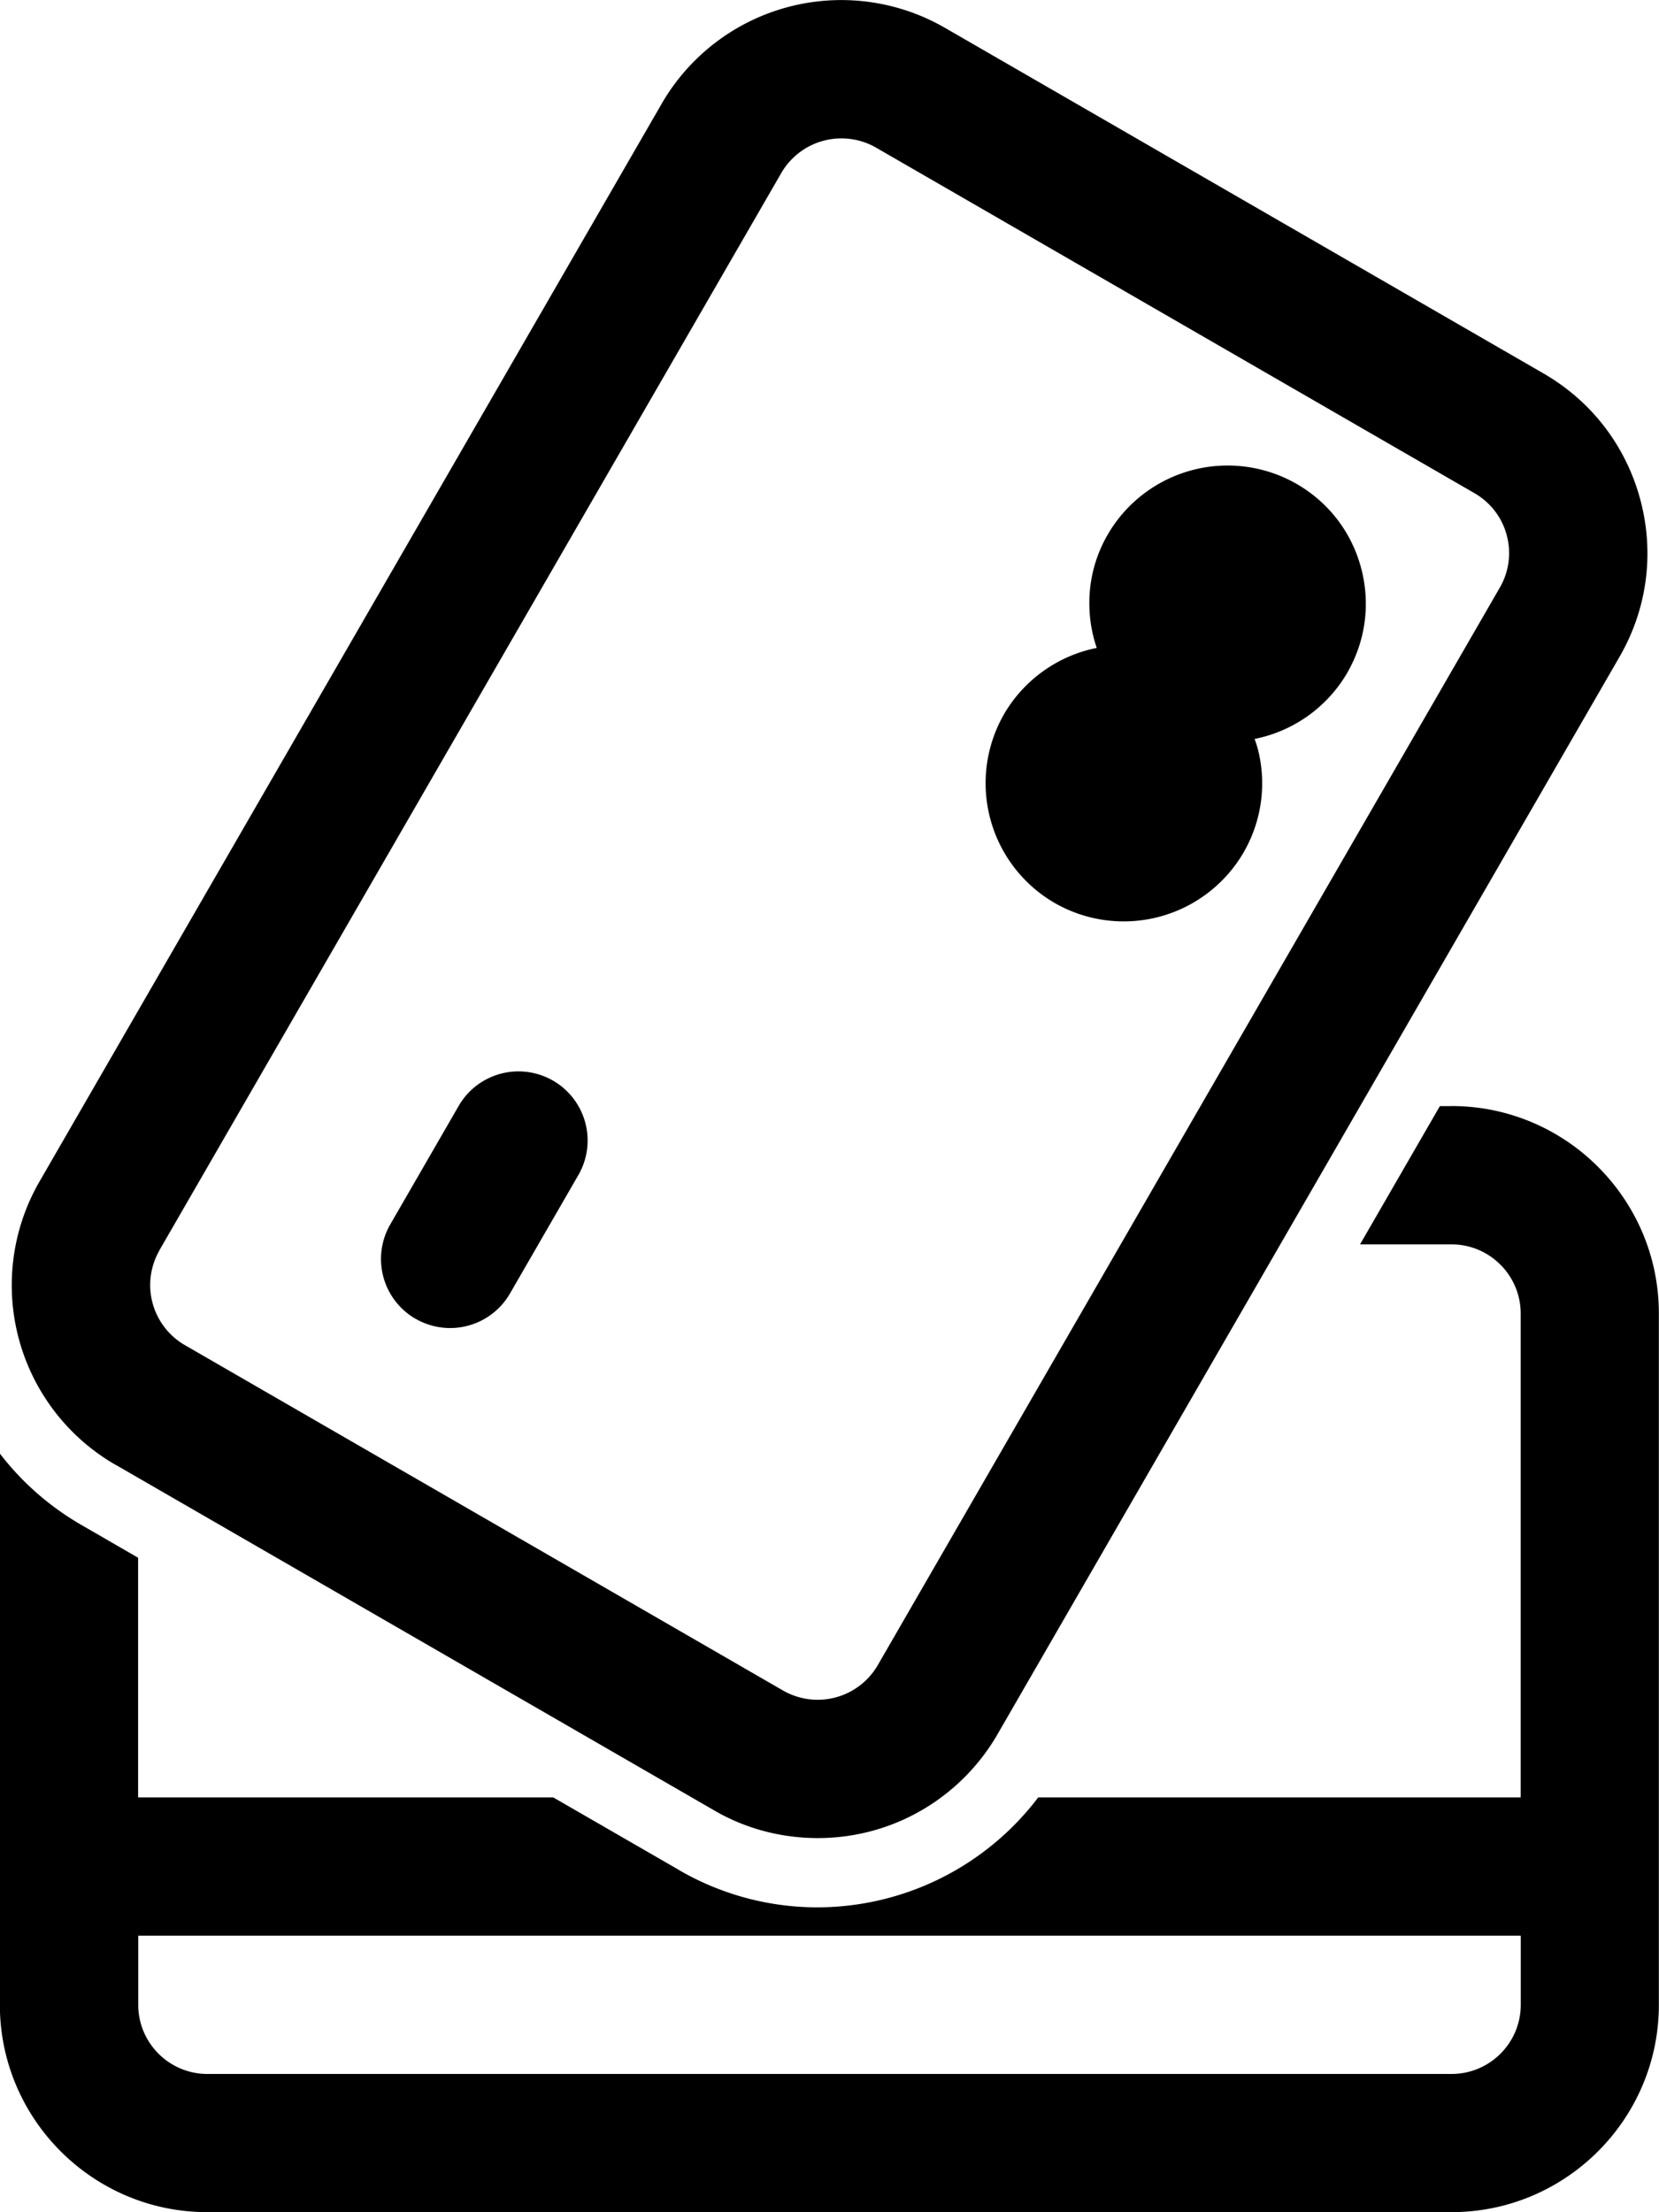
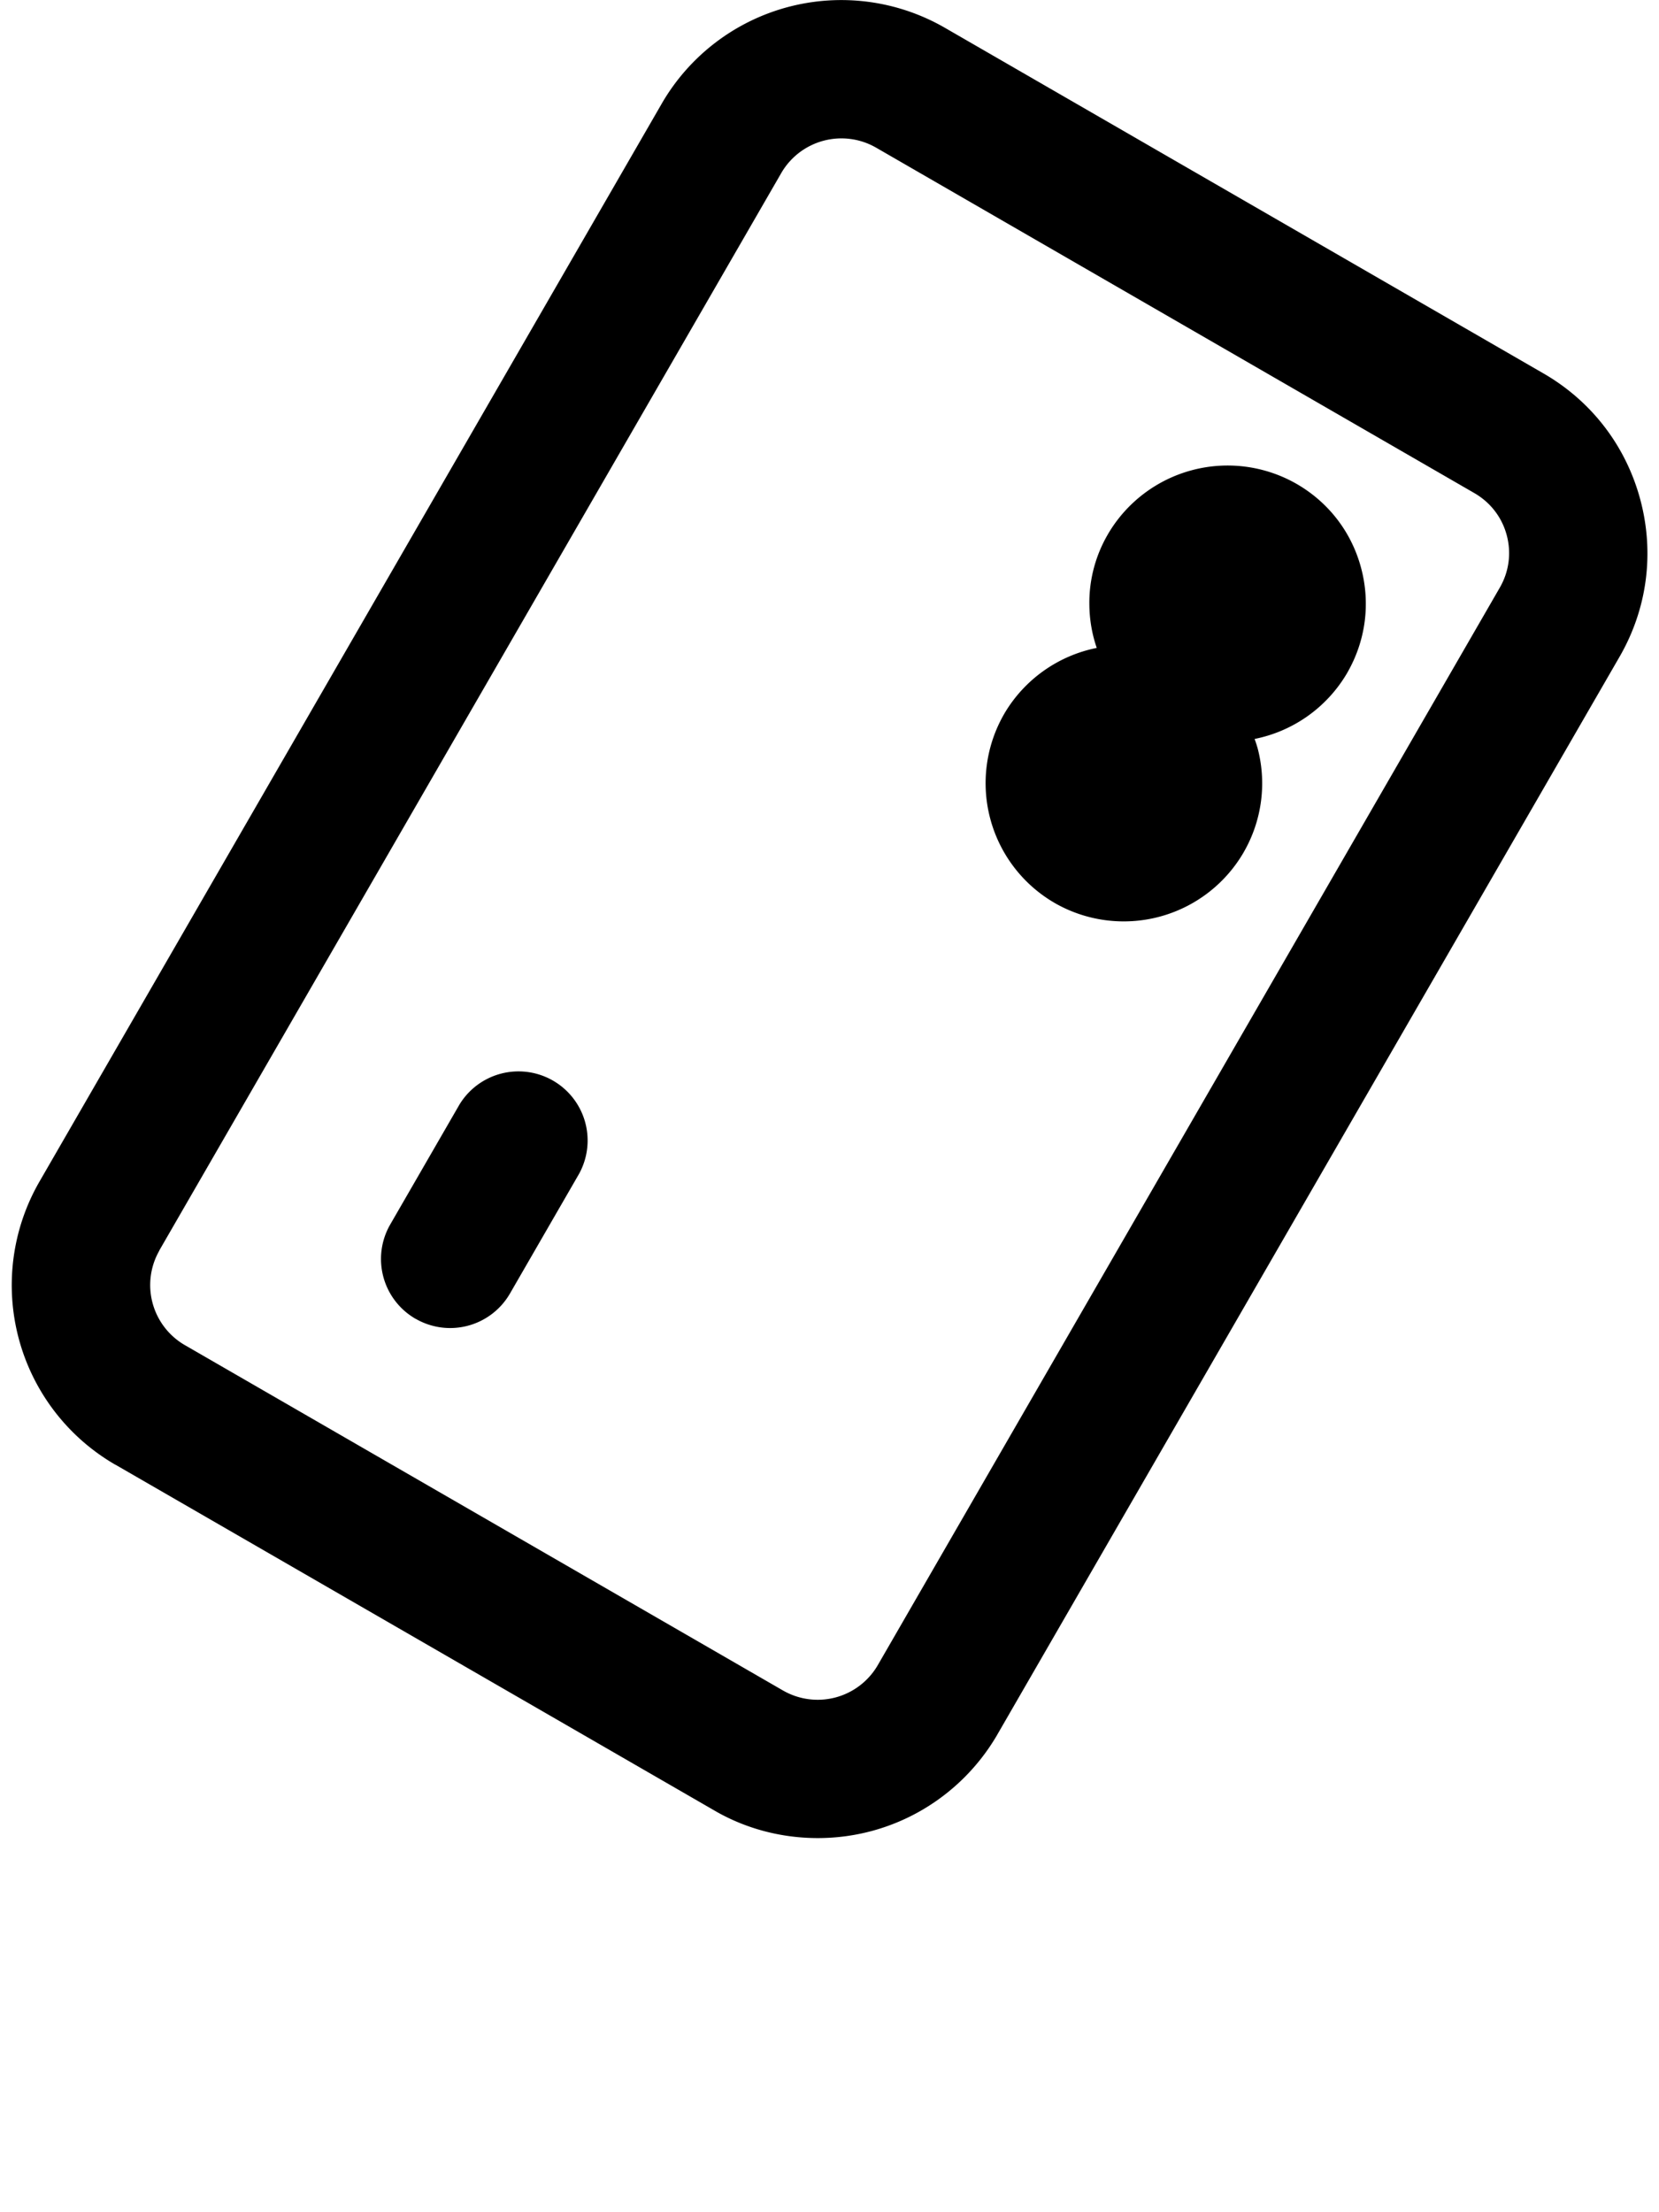
<svg xmlns="http://www.w3.org/2000/svg" viewBox="0 0 24 32">
-   <path d="M21 16h-.17l-1.155 2h1.324c.551 0 1 .449 1 1v7h-6.98a4.014 4.014 0 0 1-3.193 1.59 3.985 3.985 0 0 1-2.016-.547l.019.01L8.004 26H1.998v-3.467l-.83-.48a4.011 4.011 0 0 1-1.163-1.018l-.007-.009v7.973c0 1.654 1.346 3 3 3h18c1.654 0 3-1.346 3-3v-10c0-1.654-1.346-3-3-3zm1 13c0 .552-.449 1-1 1H3c-.551 0-1-.448-1-1v-1h20v1z" />
  <path d="M1.67 21.187l8.661 5c.43.252.947.401 1.499.401 1.105 0 2.07-.596 2.591-1.485l.008-.014 9-15.588c.401-.694.508-1.502.3-2.276s-.704-1.421-1.398-1.822l-8.66-5A3.001 3.001 0 0 0 9.58 1.487l-.008.014-9 15.589a3 3 0 0 0 1.084 4.09l.014.008zm.634-3.098l9-15.589a1.006 1.006 0 0 1 1.372-.363l-.005-.003 8.66 5c.231.134.397.349.466.607s.034.527-.1.759l-9 15.589a1.005 1.005 0 0 1-1.37.364l.005.003-8.66-5a1.004 1.004 0 0 1-.364-1.371l-.003.005z" />
  <path d="M6.012 19.076a.999.999 0 0 0 1.363-.361l.003-.005 1-1.732a1 1 0 0 0-1.729-1.004l-.003.005-1 1.732a.999.999 0 0 0 .361 1.363l.005.003zm9.246-6.014a2.006 2.006 0 0 0 2.727-.722l.005-.009a1.993 1.993 0 0 0 .197-1.532l.003.014c-.011-.042-.026-.083-.04-.124a2.006 2.006 0 0 0 1.335-.948l.005-.009c.267-.463.338-1.002.2-1.518s-.469-.947-.932-1.214a2.006 2.006 0 0 0-2.727.722l-.005.009a1.964 1.964 0 0 0-.267.995c0 .231.039.453.112.66l-.004-.014a2.008 2.008 0 0 0-1.336.948l-.005.009a2.002 2.002 0 0 0 .722 2.727l.009.005z" />
</svg>